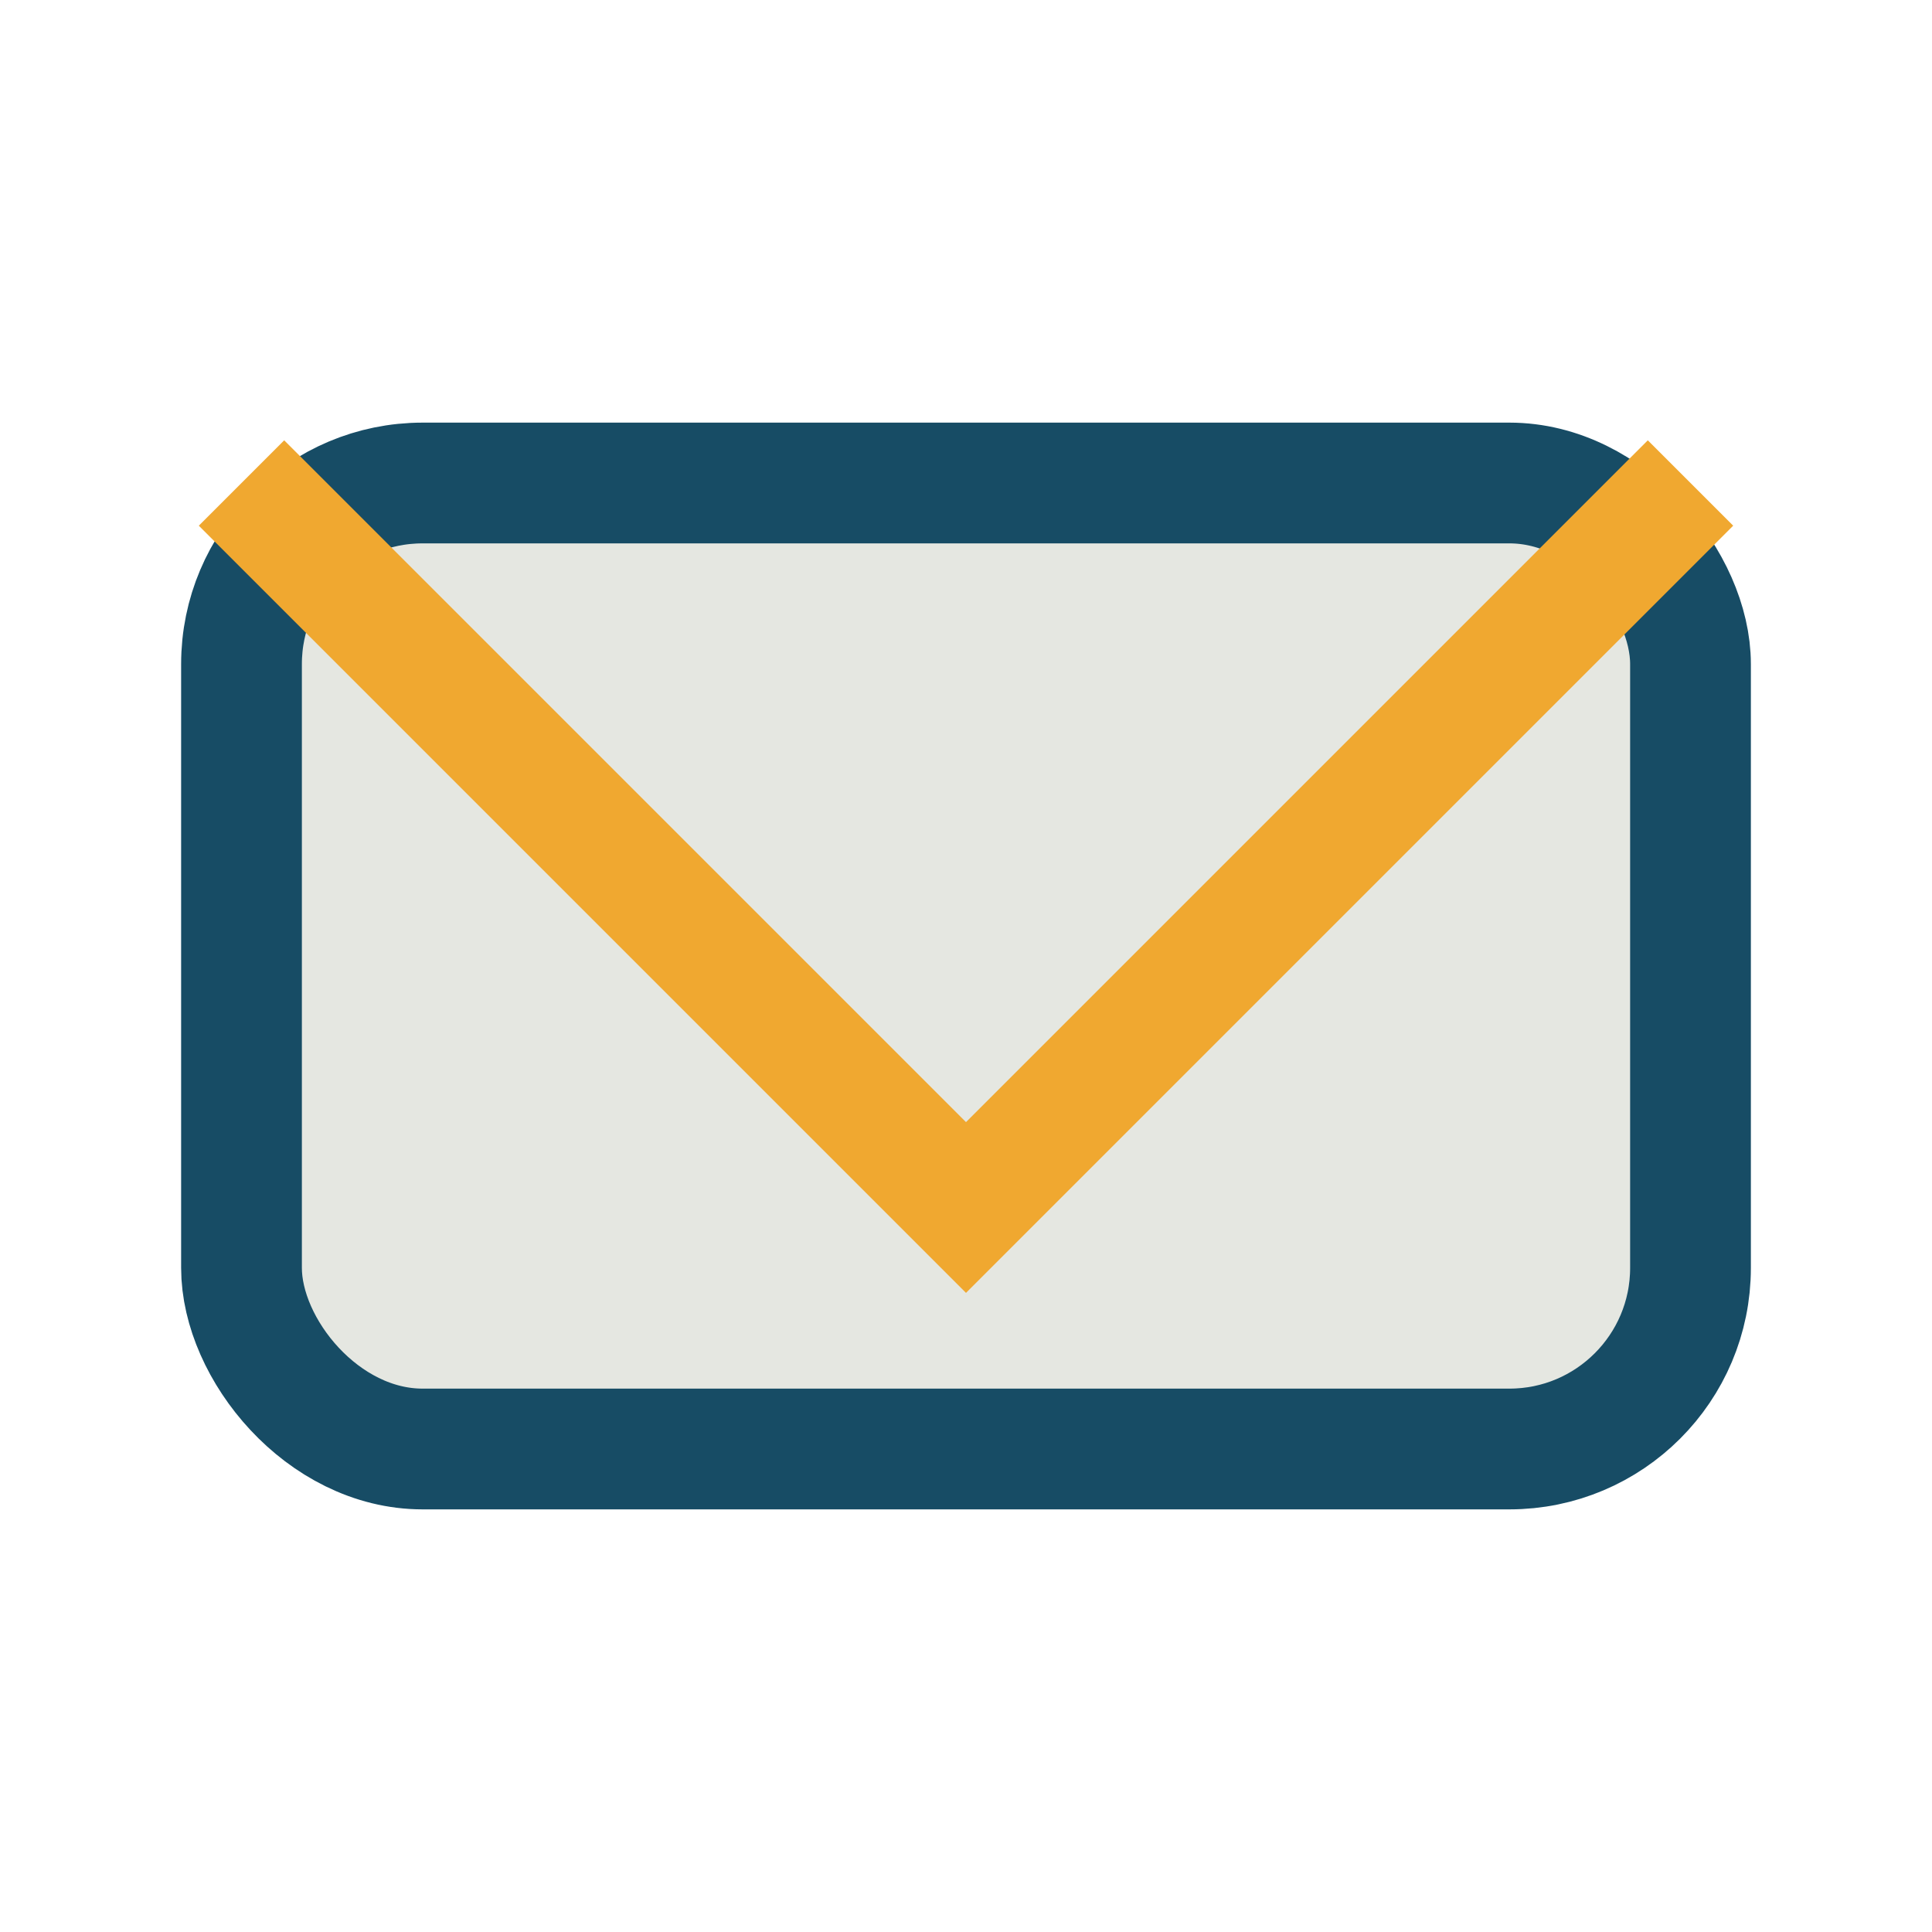
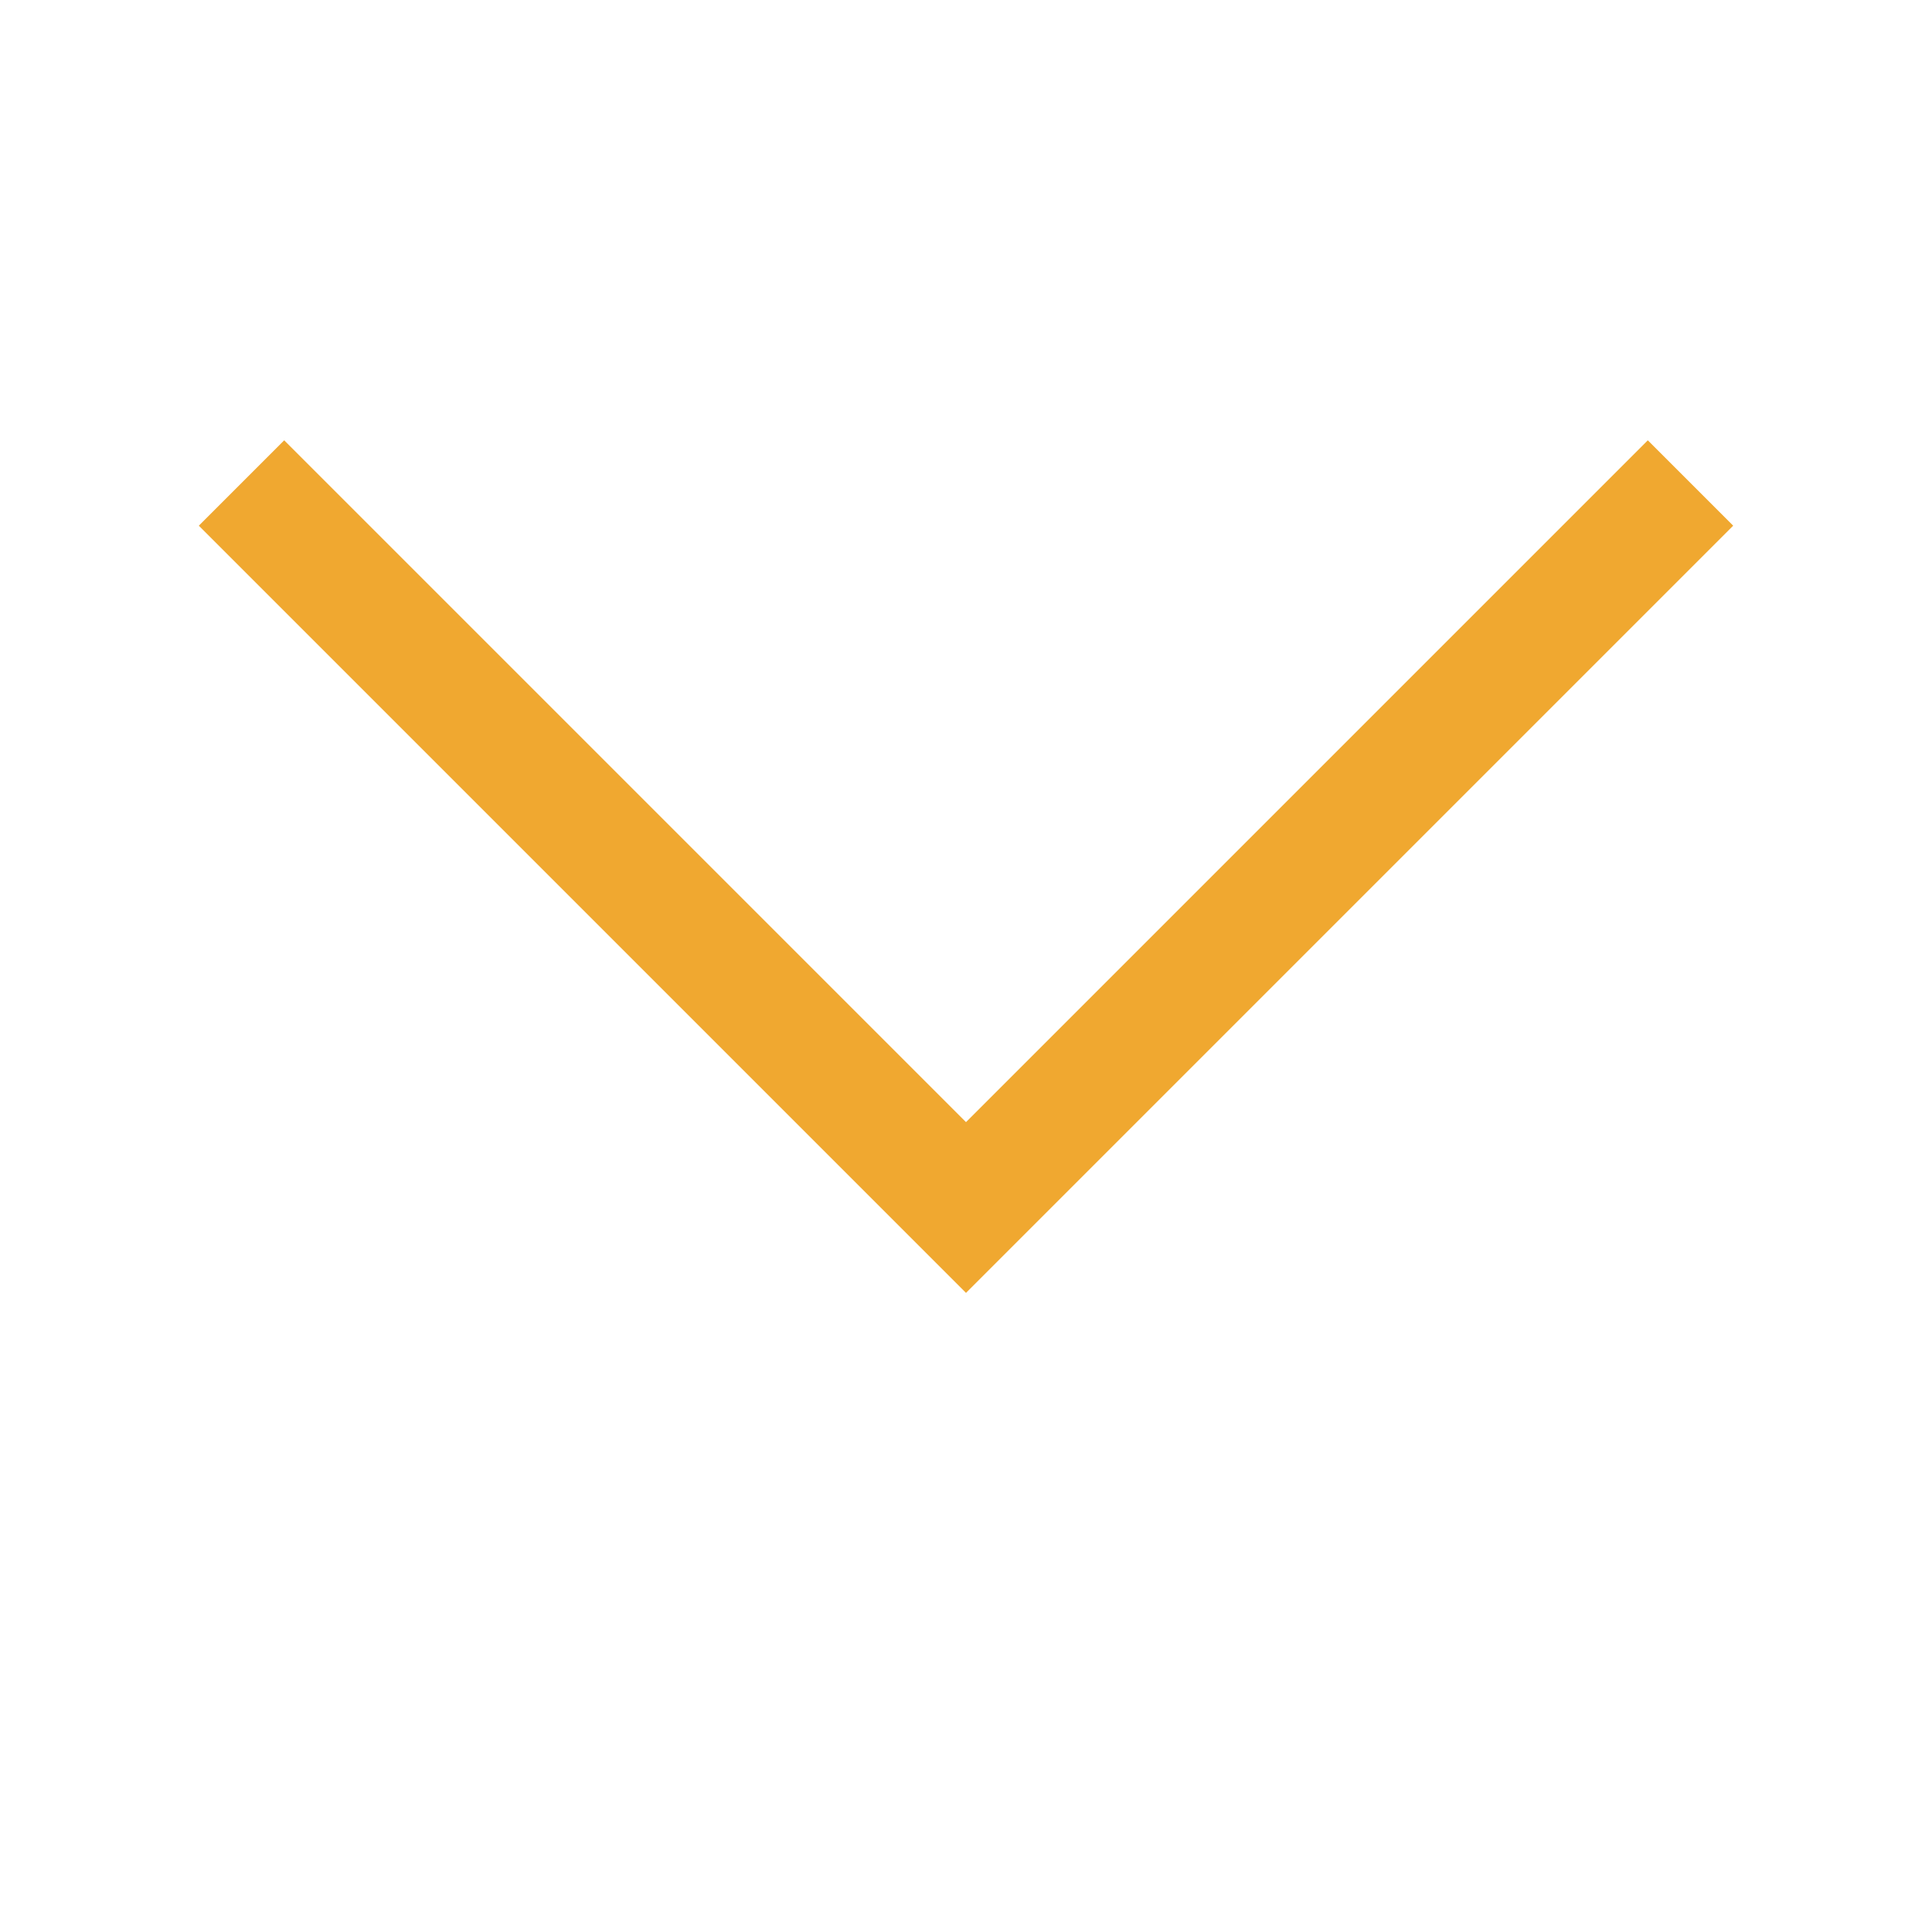
<svg xmlns="http://www.w3.org/2000/svg" width="32" height="32" viewBox="0 0 32 32">
-   <rect x="4" y="8" width="24" height="16" rx="3" fill="#E5E7E1" stroke="#174C65" stroke-width="2" />
  <polyline points="4,8 16,20 28,8" fill="none" stroke="#F0A830" stroke-width="2" />
</svg>